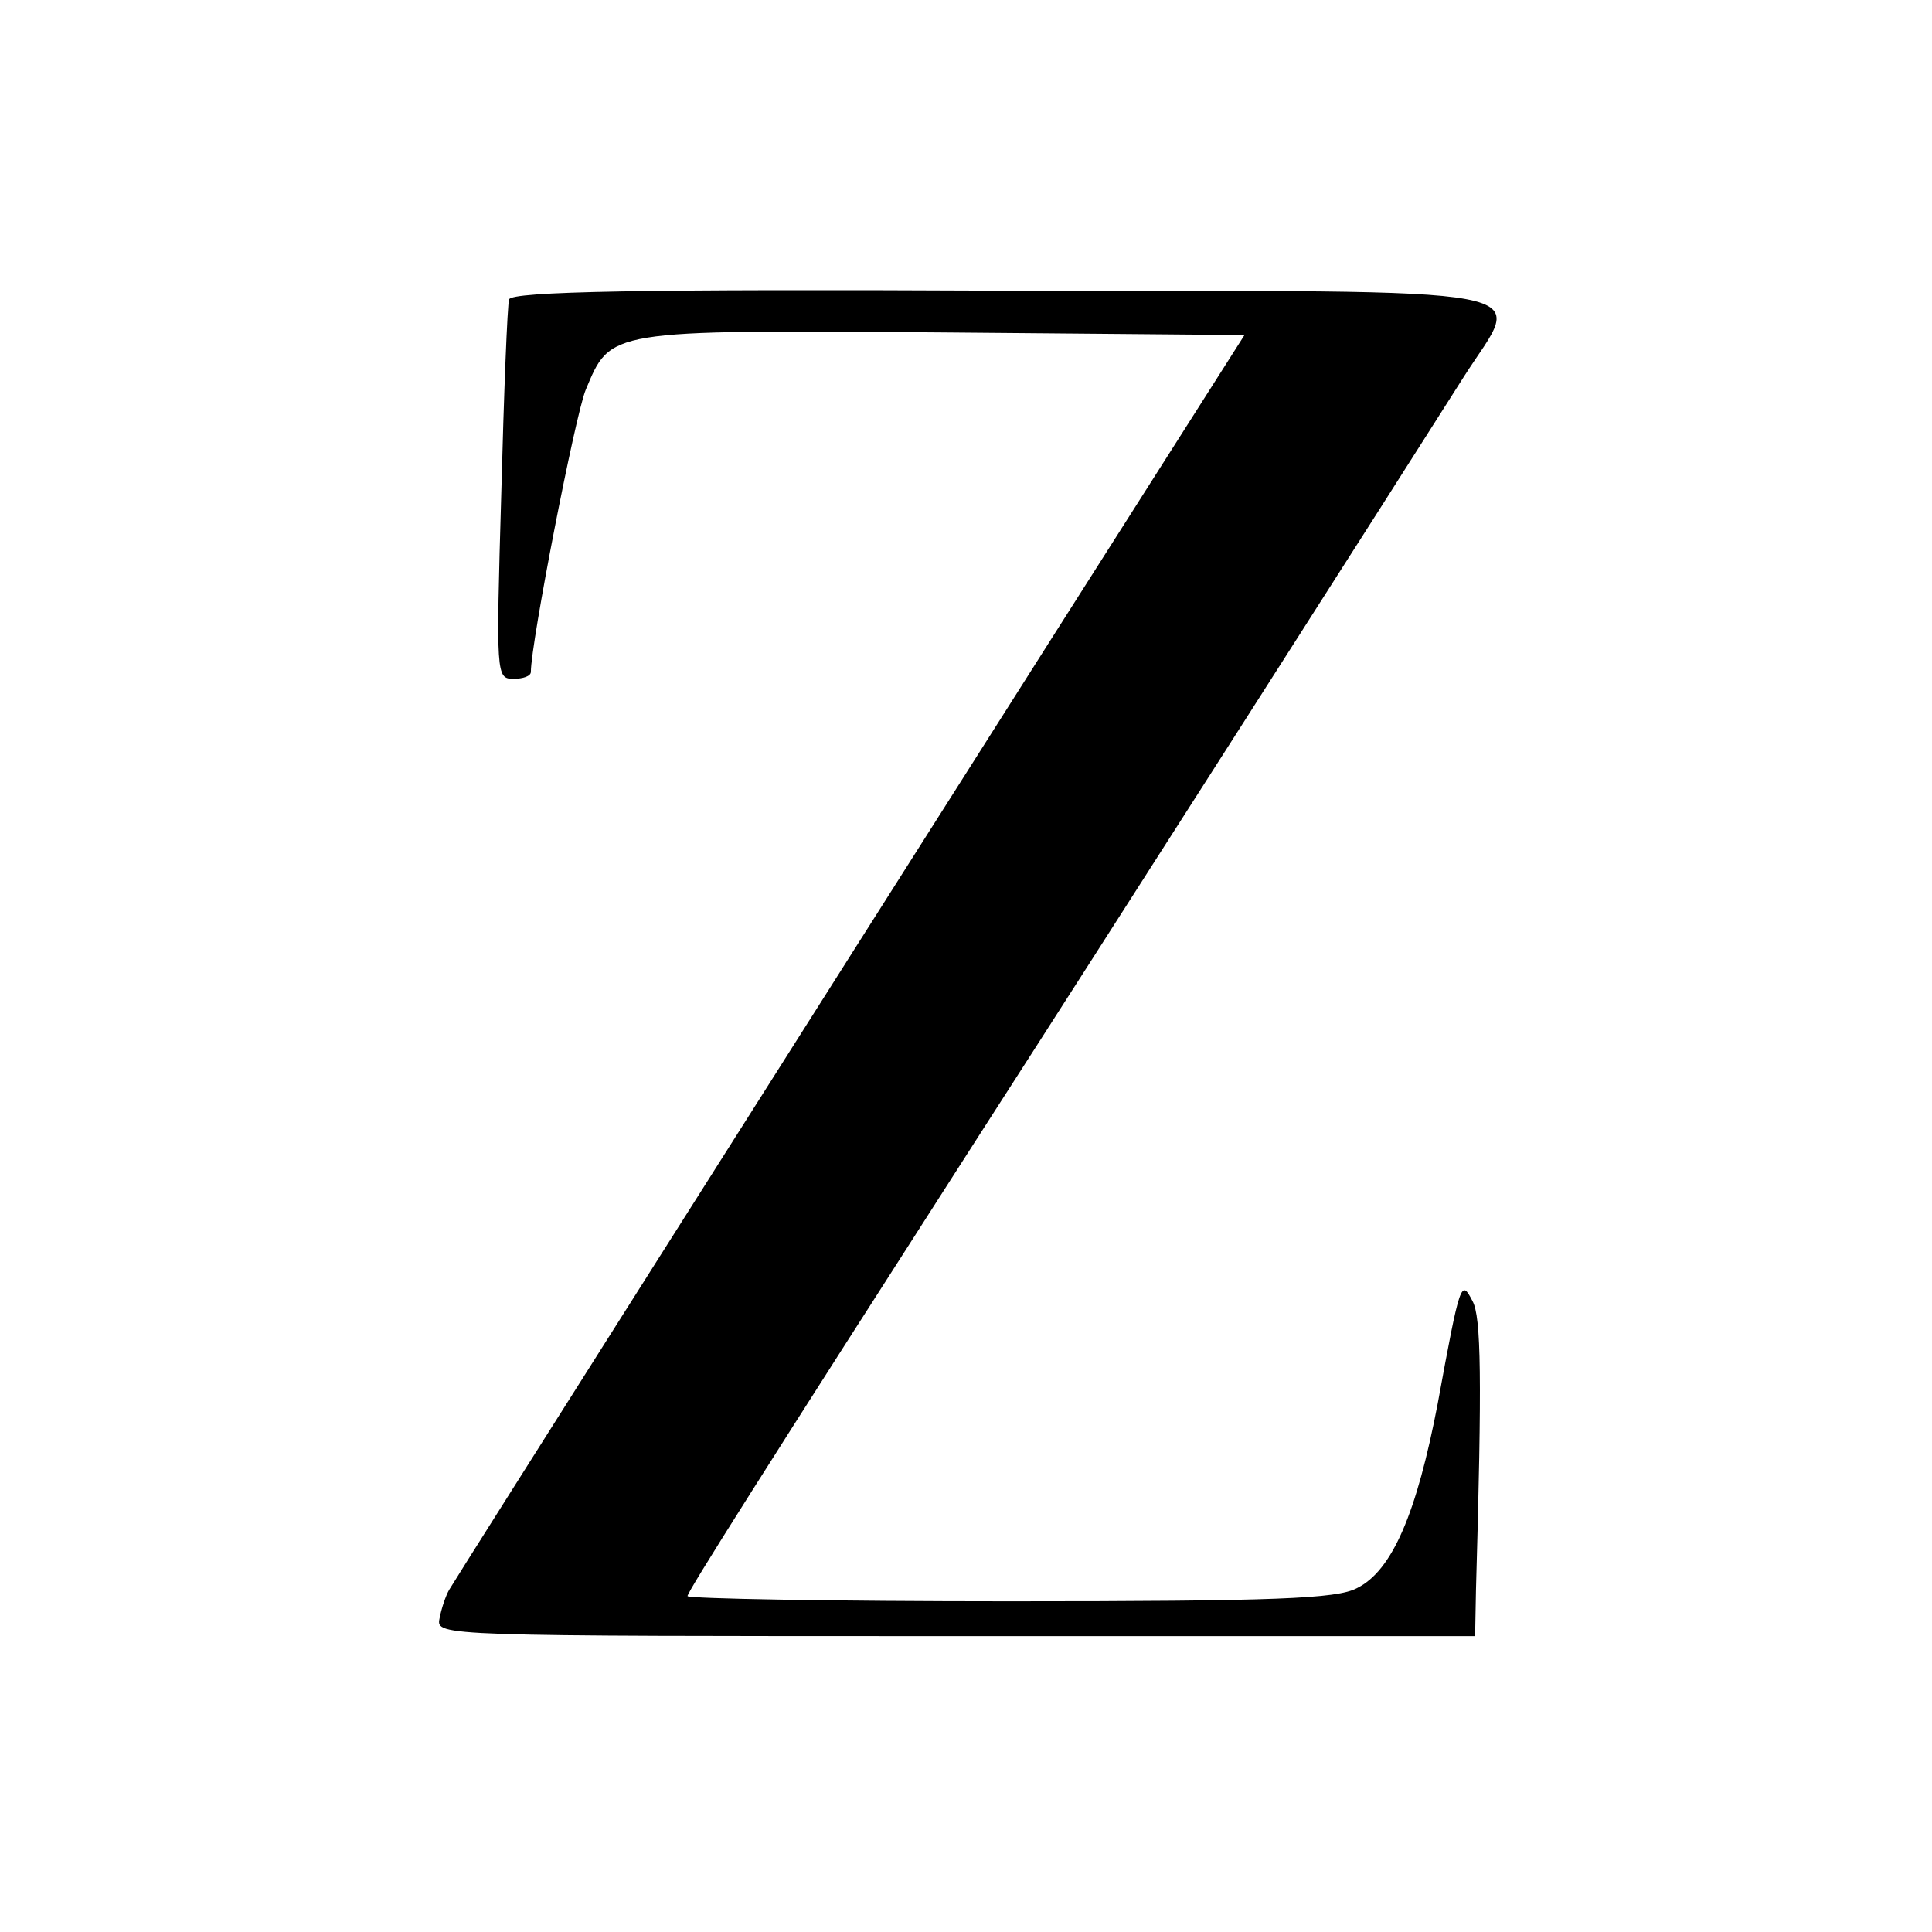
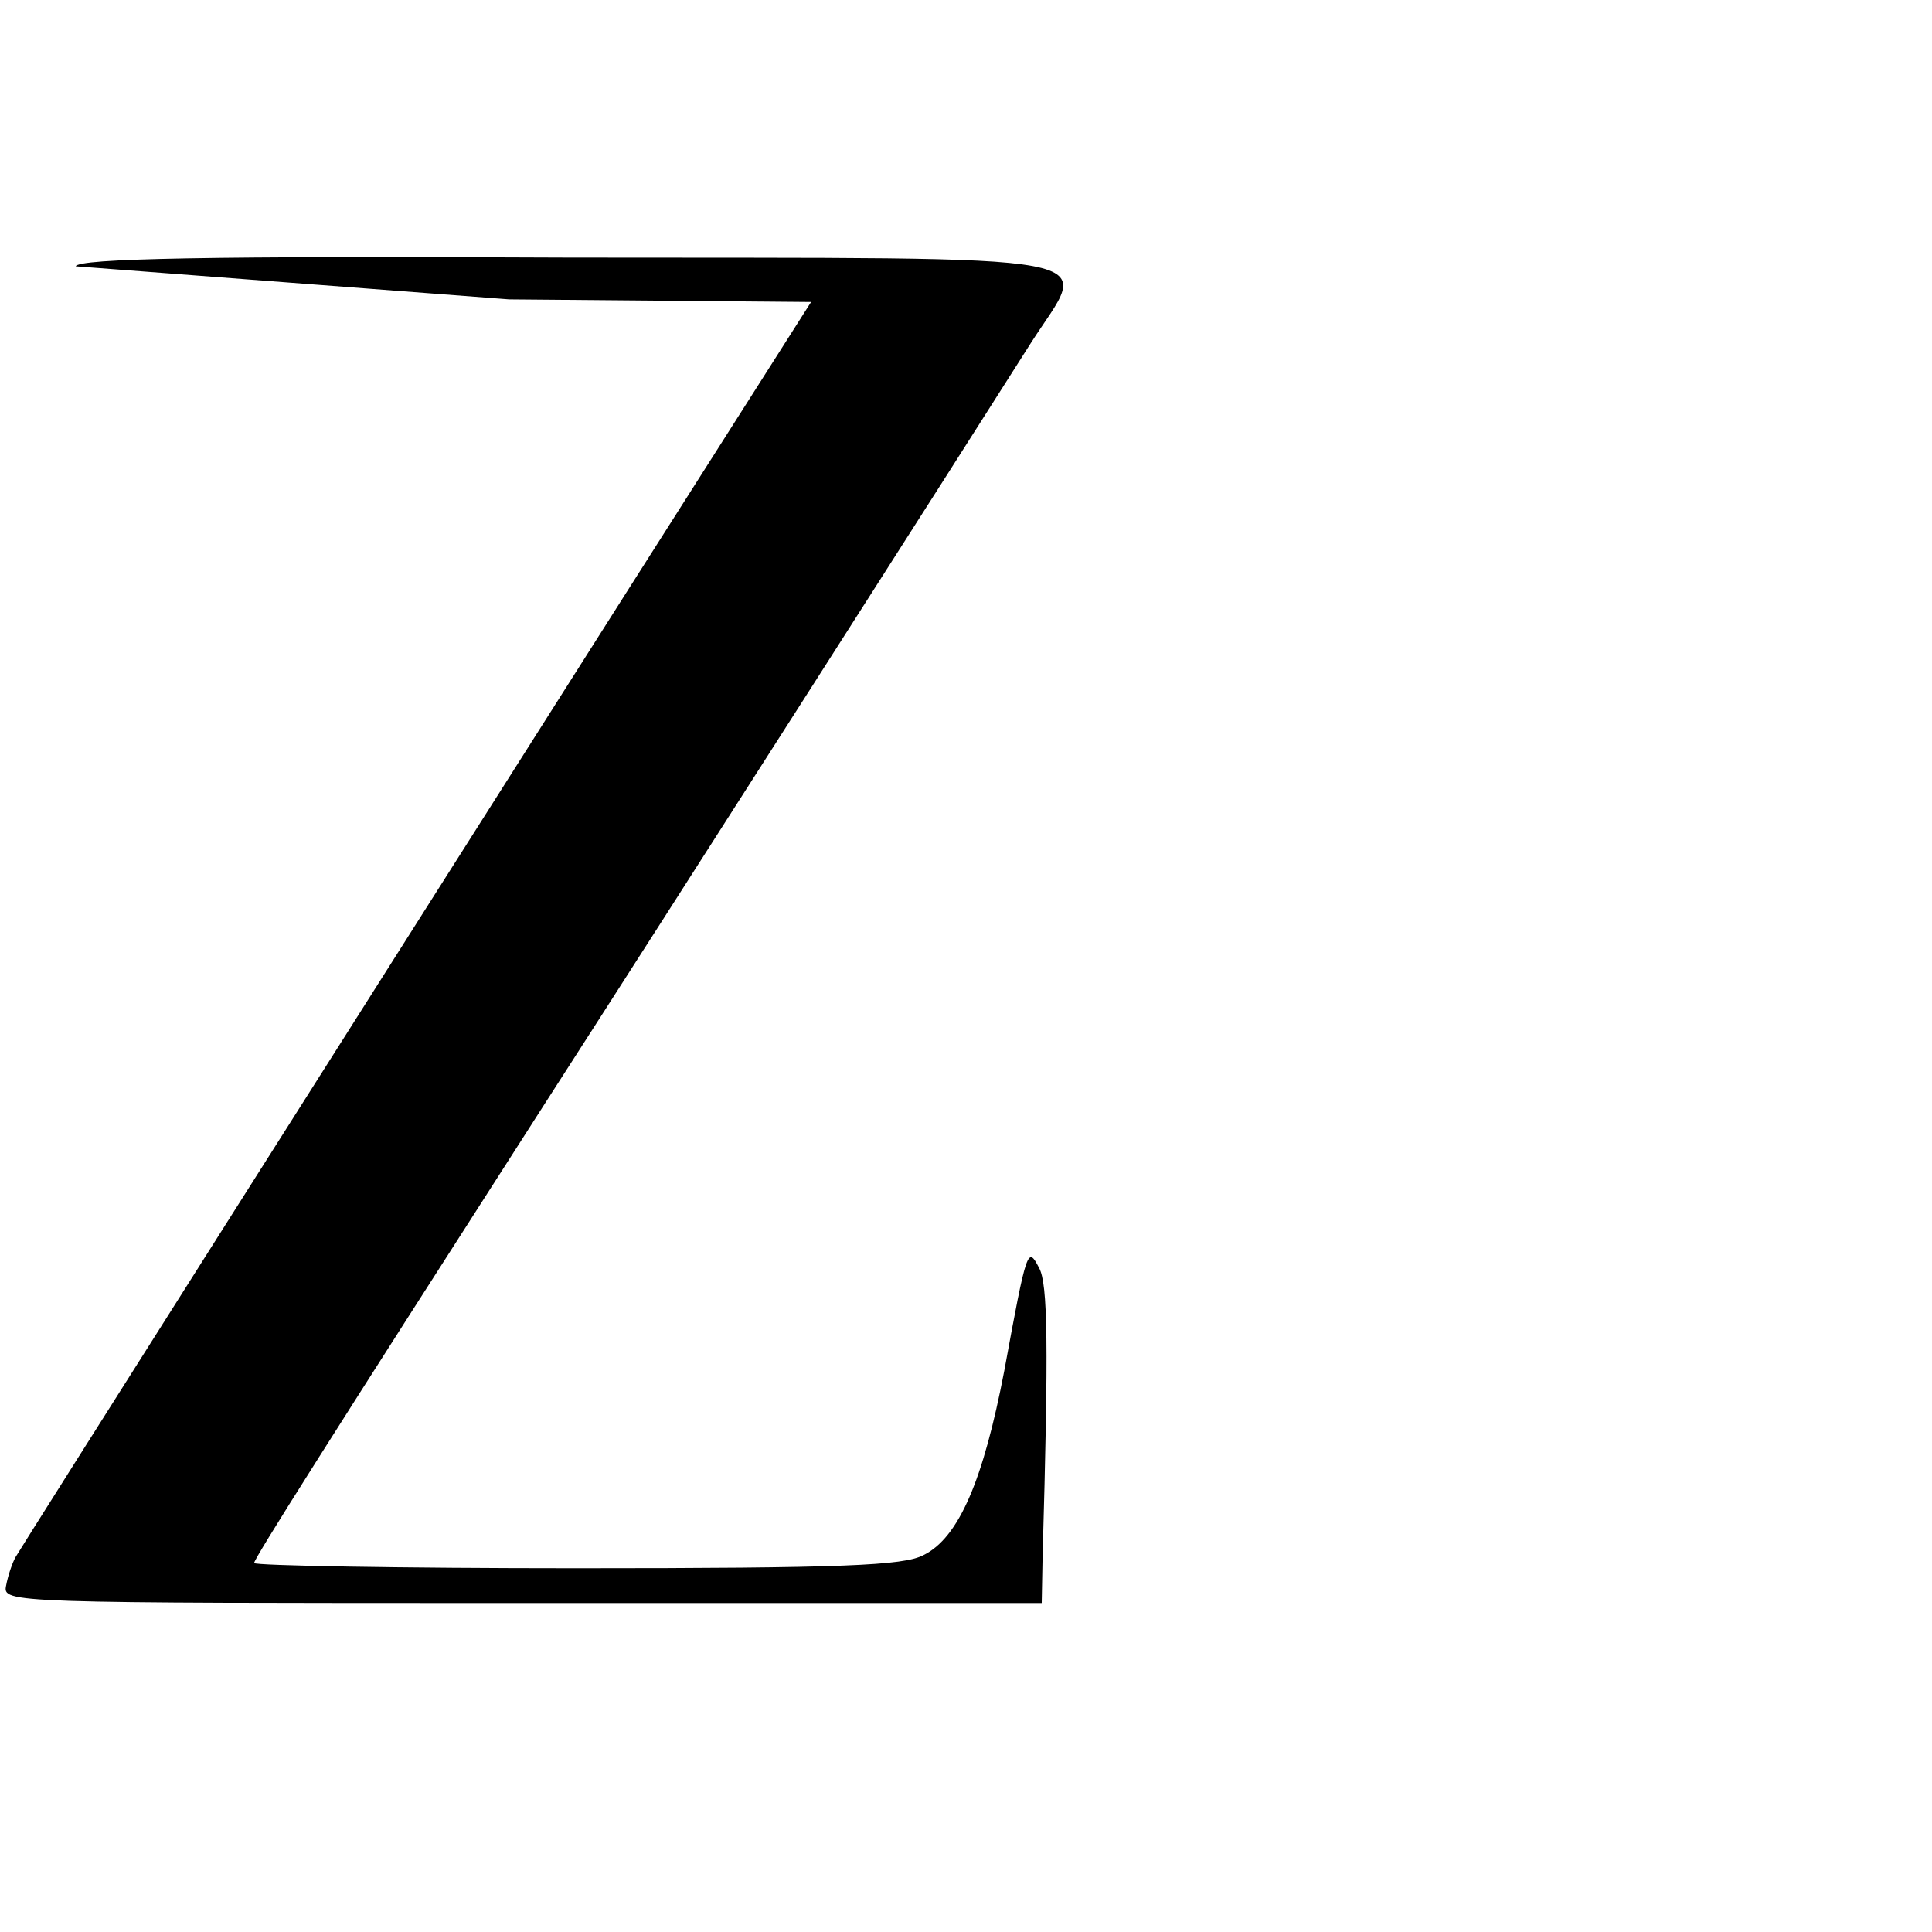
<svg xmlns="http://www.w3.org/2000/svg" version="1.0" width="222pt" height="222pt" viewBox="0 0 222 222" preserveAspectRatio="xMidYMid meet">
  <g transform="translate(0,222) scale(0.1,-0.1)" fill="#000000" stroke="none">
-     <path d="M585 1876 c-2 -6 -6 -107 -9 -223 -6 -209 -6 -213 14 -213 11 0 20 3 20 8 0 33 51 295 63 324 29 69 23 69 410 66 l347 -3 -213 -335 c-299 -471 -693 -1093 -701 -1107 -4 -7 -9 -22 -11 -33 -4 -20 1 -20 593 -20 l597 0 1 53 c7 244 6 314 -4 332 -13 25 -14 24 -40 -118 -24 -125 -52 -192 -93 -212 -23 -12 -92 -15 -399 -15 -203 0 -370 3 -370 6 0 5 84 138 338 534 132 205 487 761 554 867 68 107 116 98 -530 99 -416 2 -564 -1 -567 -10z" />
+     <path d="M585 1876 l347 -3 -213 -335 c-299 -471 -693 -1093 -701 -1107 -4 -7 -9 -22 -11 -33 -4 -20 1 -20 593 -20 l597 0 1 53 c7 244 6 314 -4 332 -13 25 -14 24 -40 -118 -24 -125 -52 -192 -93 -212 -23 -12 -92 -15 -399 -15 -203 0 -370 3 -370 6 0 5 84 138 338 534 132 205 487 761 554 867 68 107 116 98 -530 99 -416 2 -564 -1 -567 -10z" />
  </g>
</svg>